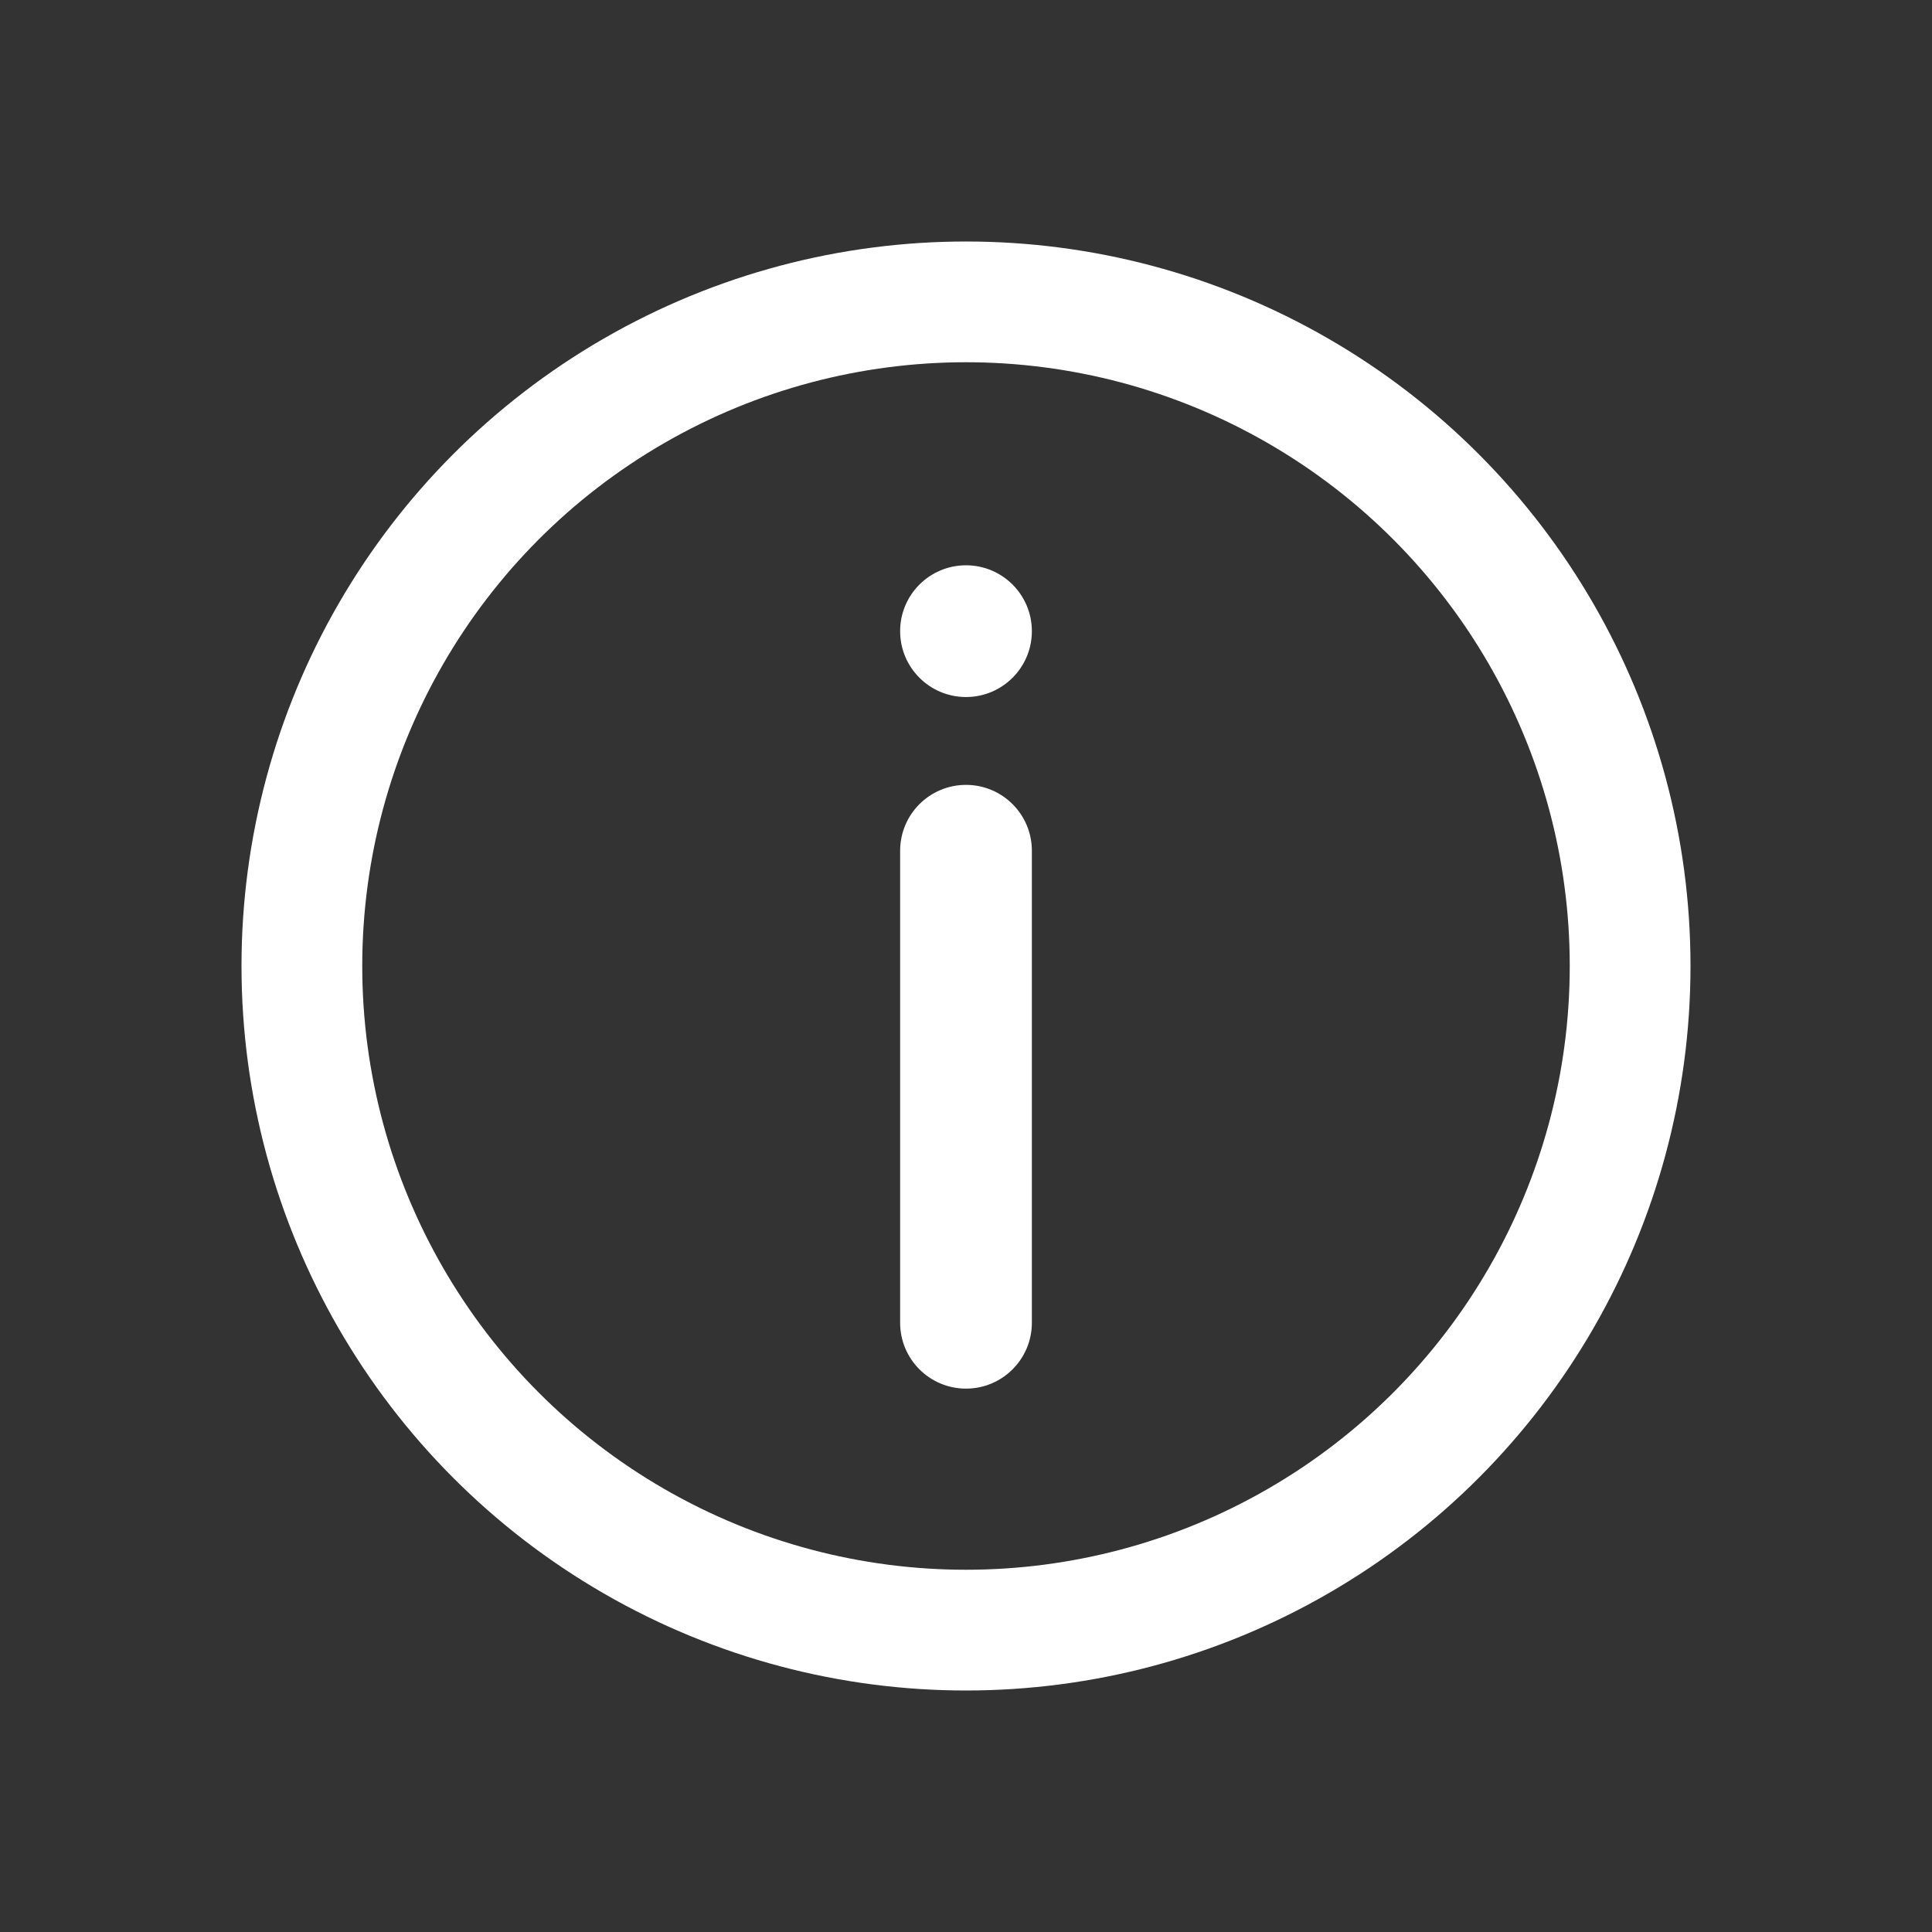
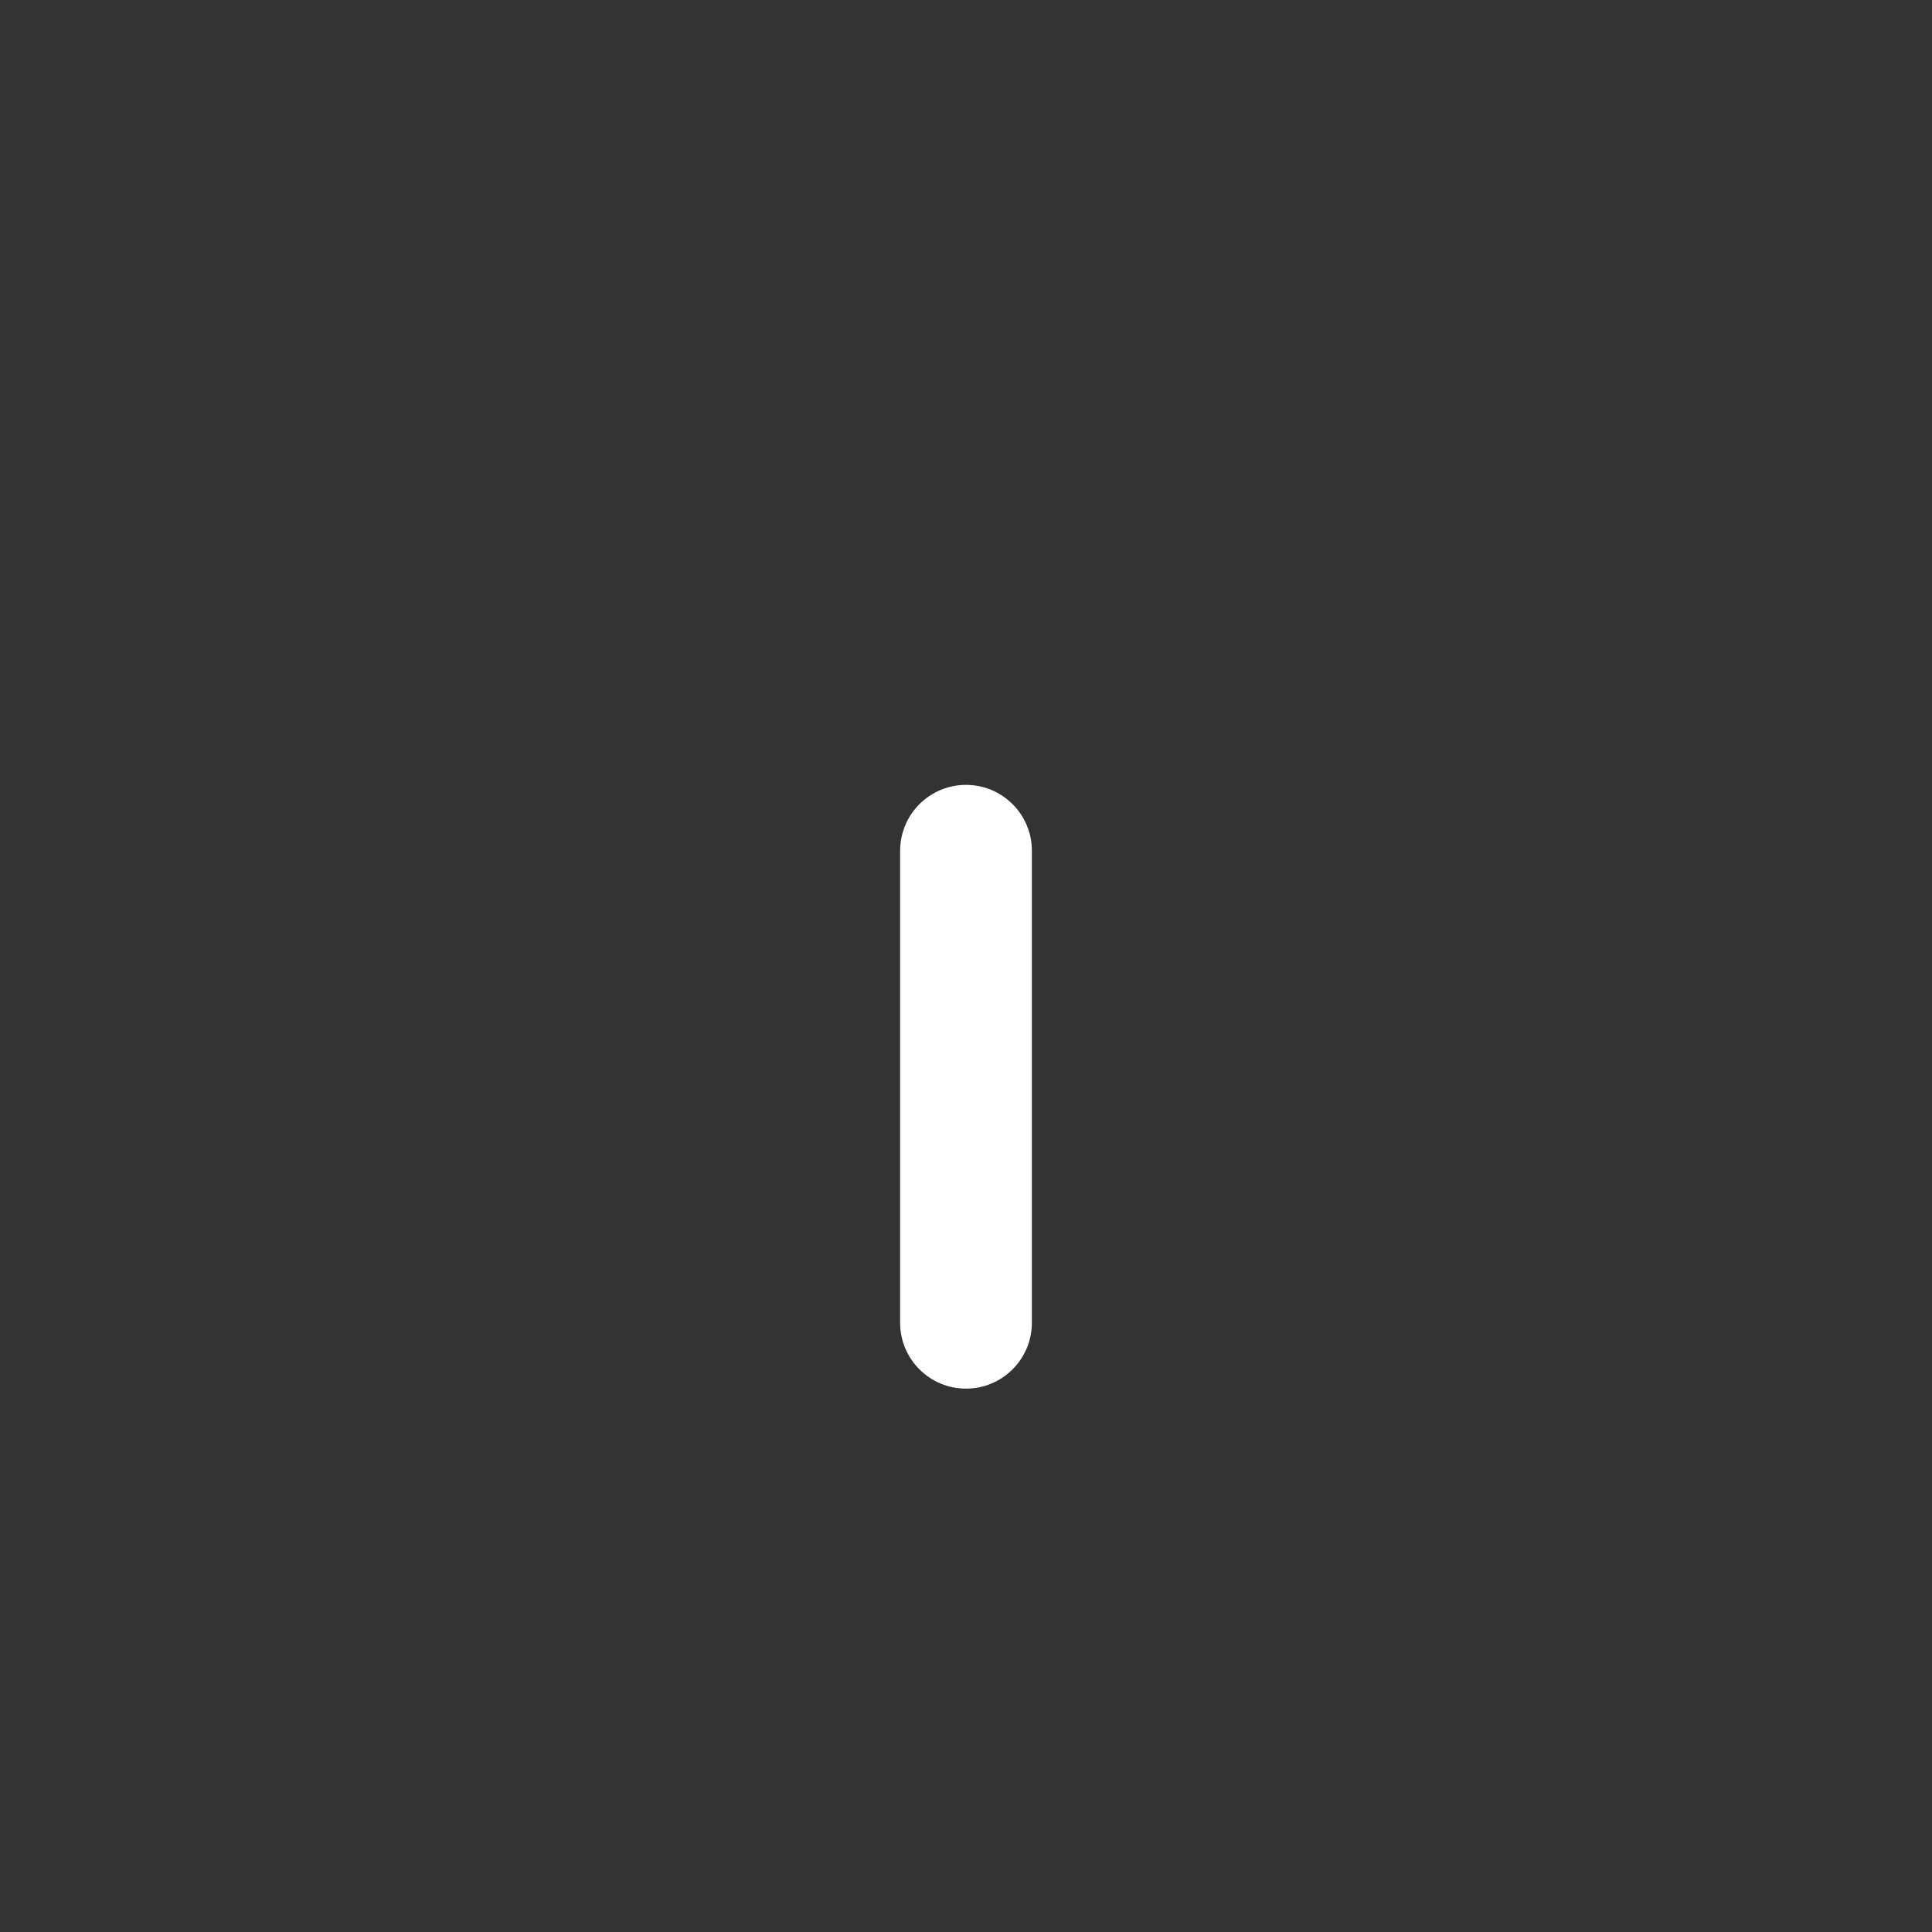
<svg xmlns="http://www.w3.org/2000/svg" width="32" height="32" viewBox="0 0 32 32" fill="none">
  <rect x="0" y="0" width="32" height="32" fill="#333333" stroke="none" />
-   <circle cx="16" cy="10.454" r="1.091" fill="white" />
  <path d="M14.909 14.091C14.909 13.488 15.398 13 16 13C16.602 13 17.091 13.488 17.091 14.091V21.909C17.091 22.512 16.602 23 16 23C15.398 23 14.909 22.512 14.909 21.909V14.091Z" fill="white" />
-   <circle cx="16" cy="16" r="11" stroke="white" stroke-width="2" />
</svg>